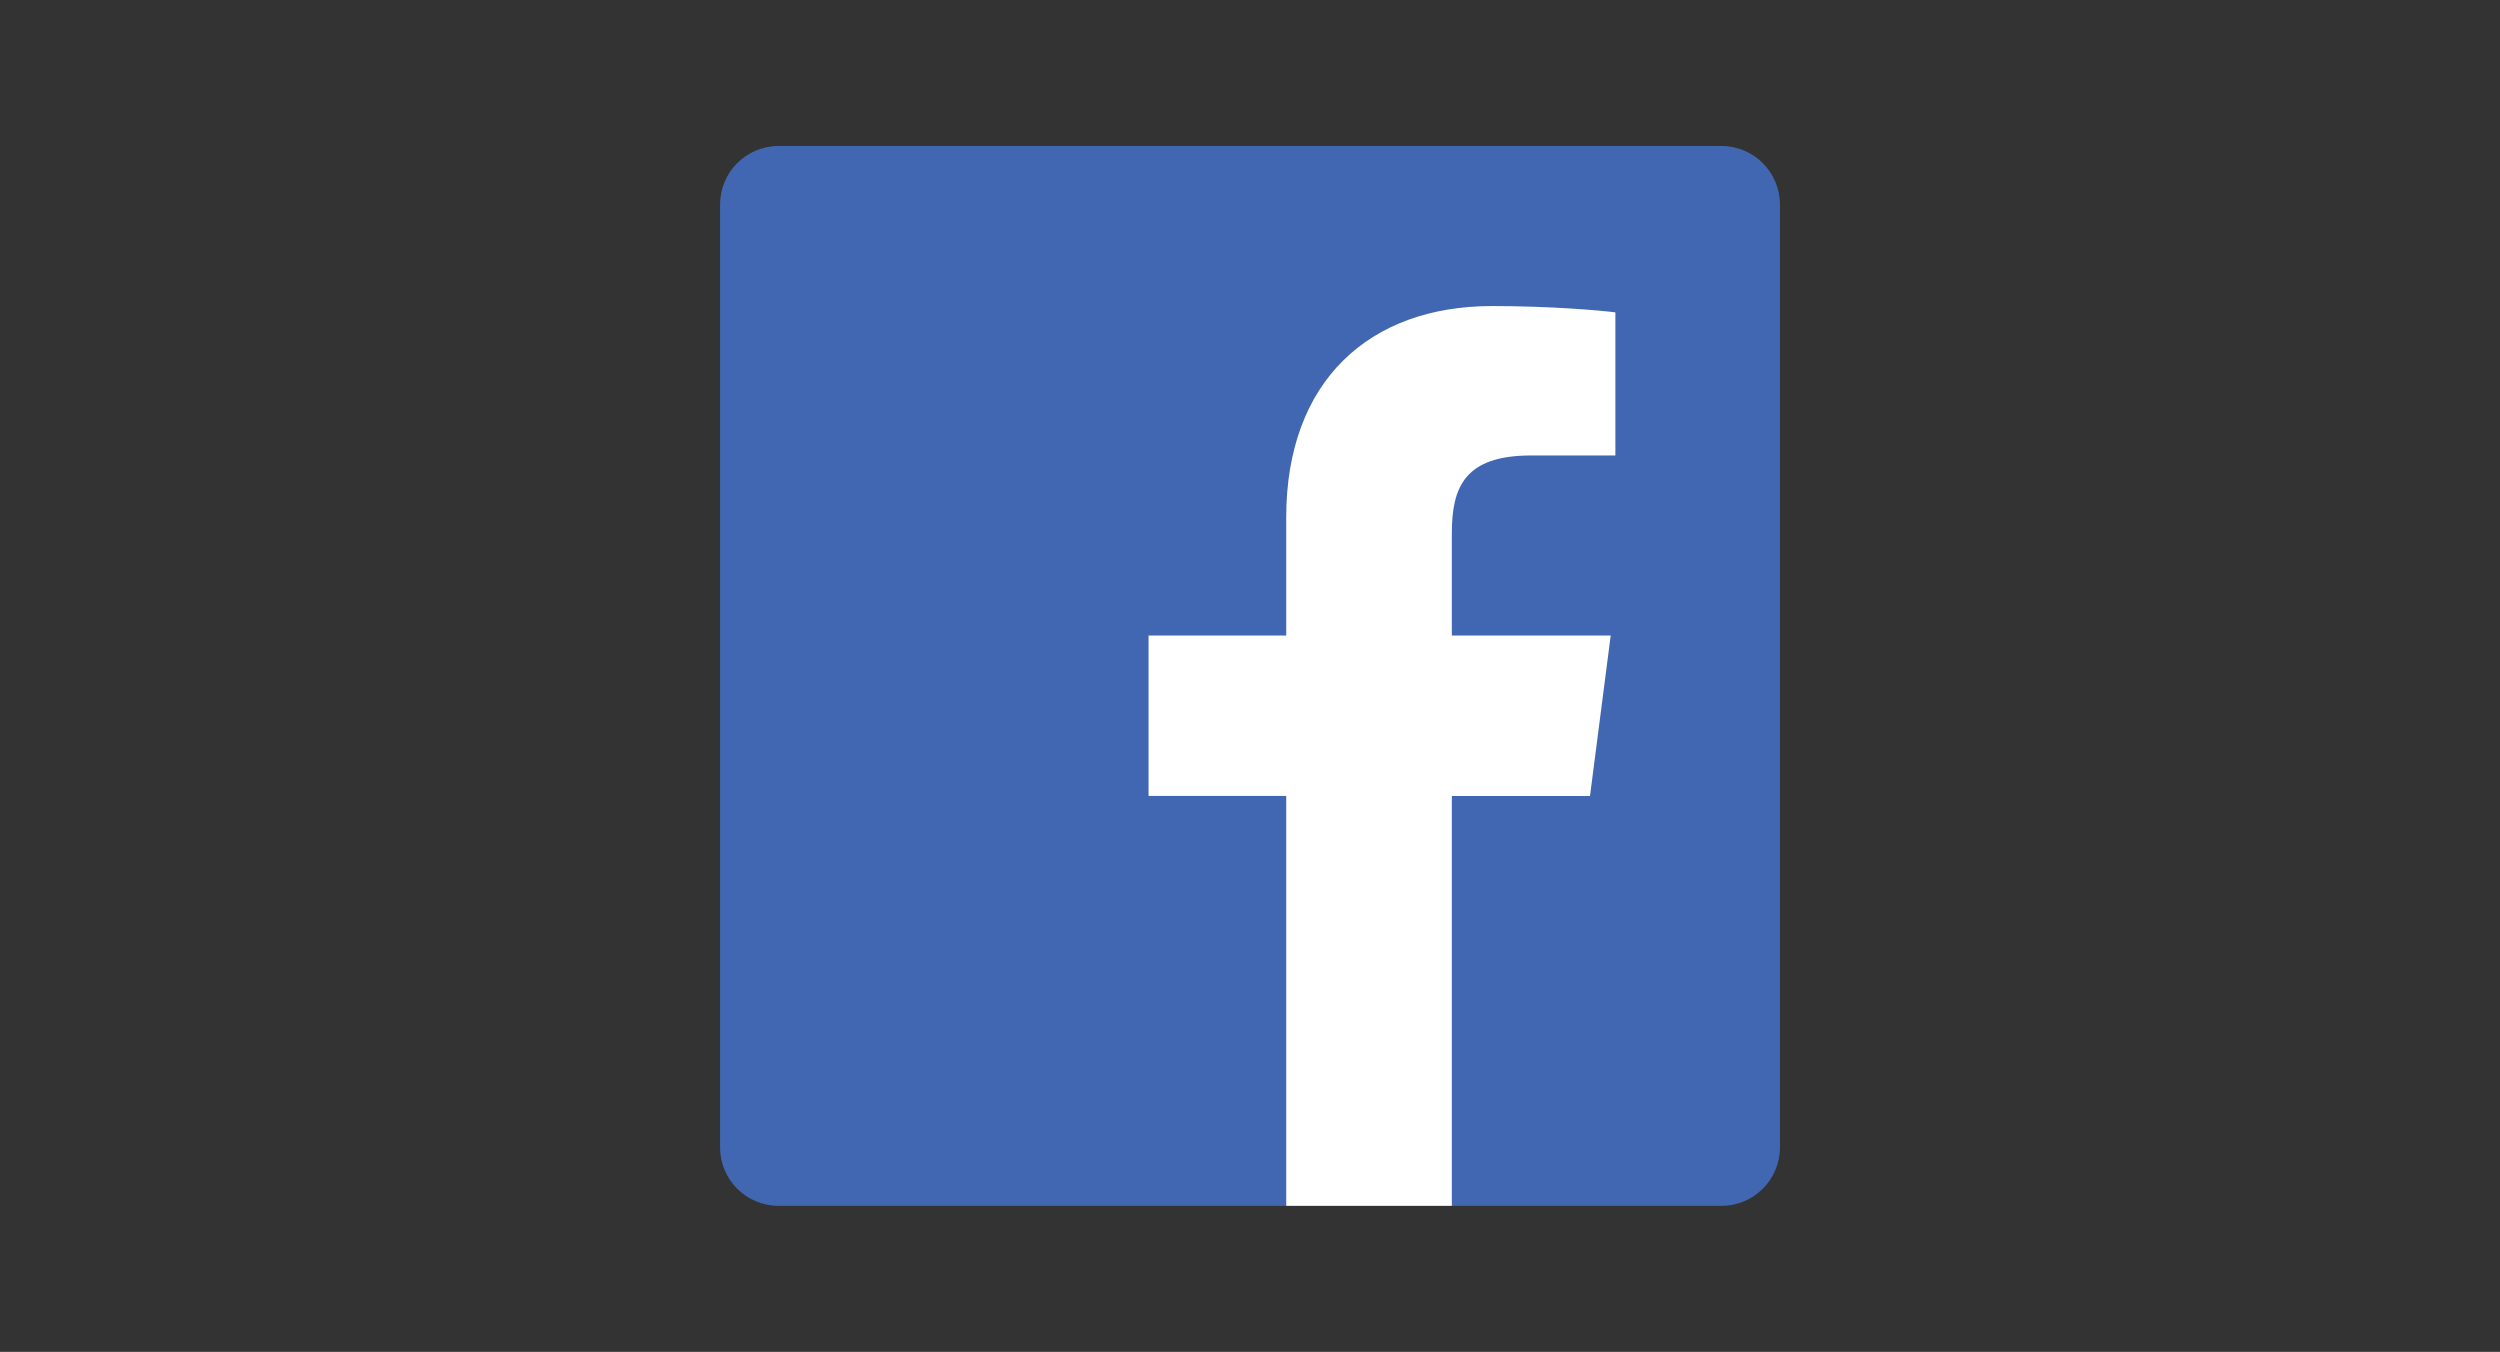
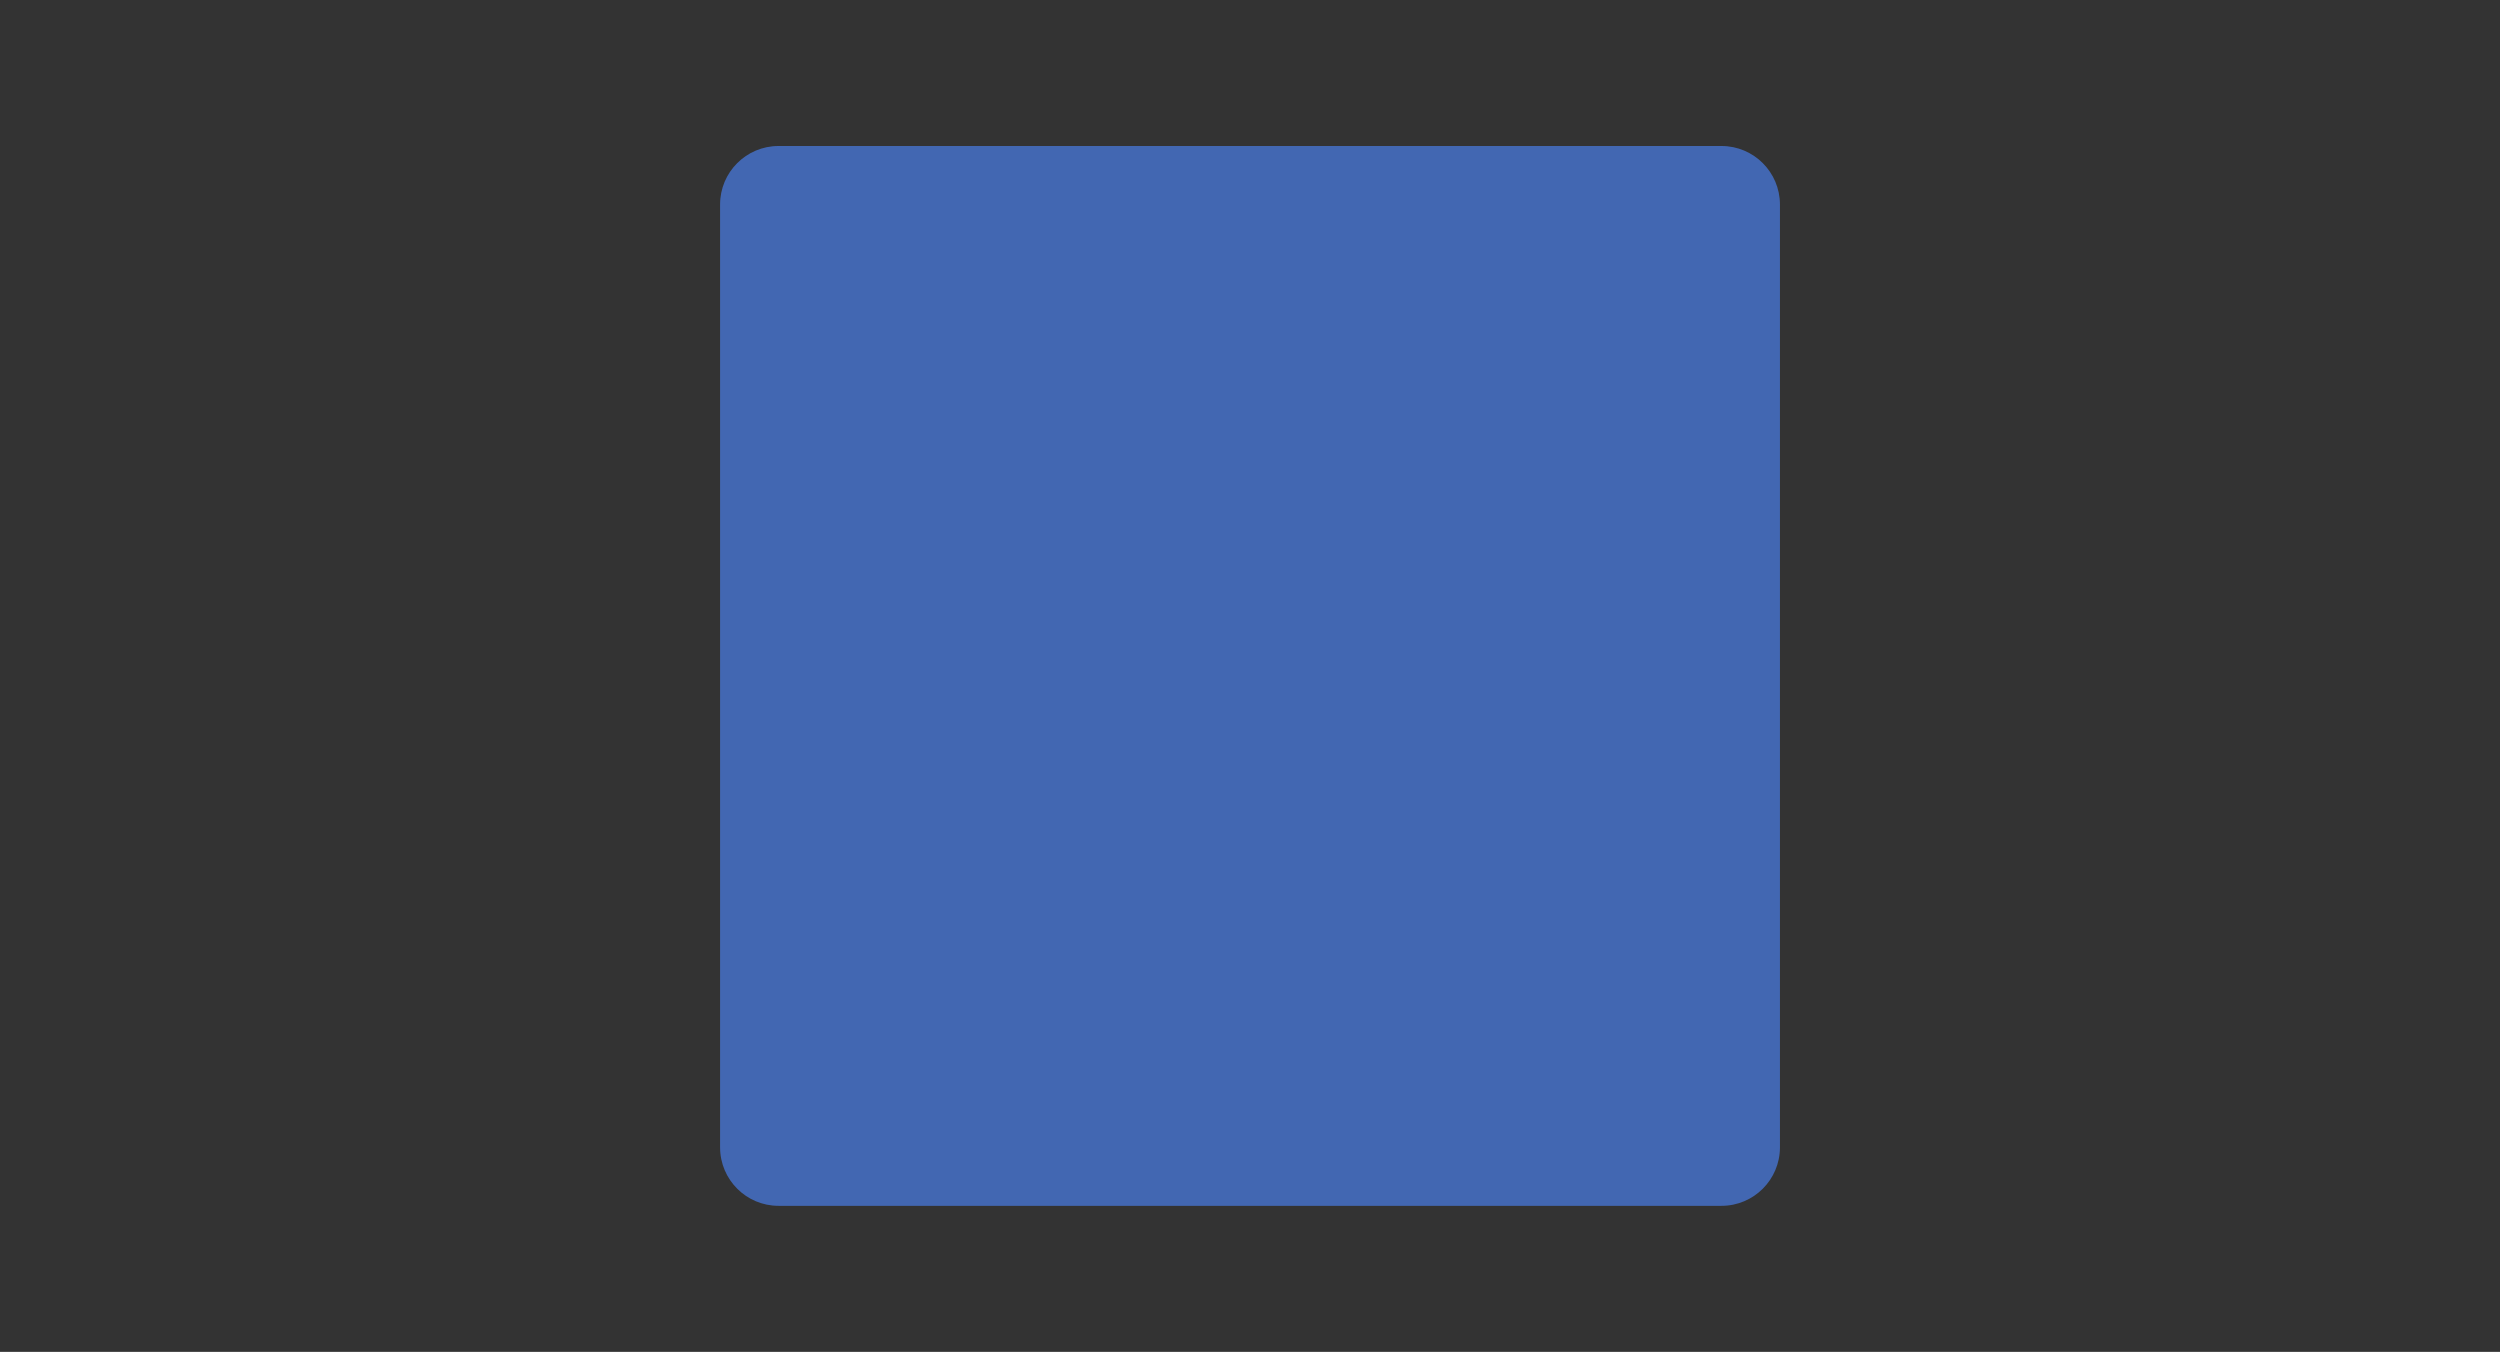
<svg xmlns="http://www.w3.org/2000/svg" version="1.1" id="Layer_1" x="0px" y="0px" viewBox="0 0 135 73" style="enable-background:new 0 0 135 73;" xml:space="preserve">
  <rect x="0" y="0" width="135" height="73" fill="#333333" stroke="none" />
  <style type="text/css">
	.st0{fill:none;}
	.st1{fill:#4267B2;}
	.st2{fill:#FFFFFF;}
</style>
-   <rect class="st0" width="135" height="73" />
  <g>
    <path class="st1" d="M92.957,7.884H42.041c-1.744,0.001-3.157,1.415-3.156,3.159v50.916   c0.001,1.744,1.415,3.157,3.159,3.156h50.914c1.744,0,3.159-1.413,3.159-3.158c0-0,0-0.001,0-0.001V11.04   C96.115,9.297,94.701,7.883,92.957,7.884z" />
-     <path class="st2" d="M78.399,65.116V42.983h7.461l1.118-8.663h-8.579v-5.518c0-2.502,0.695-4.207,4.283-4.207h4.548   v-7.727c-0.791-0.105-3.506-0.341-6.665-0.341c-6.595,0-11.109,4.024-11.109,11.417v6.375h-7.434v8.663h7.434   v22.133H78.399z" />
  </g>
</svg>